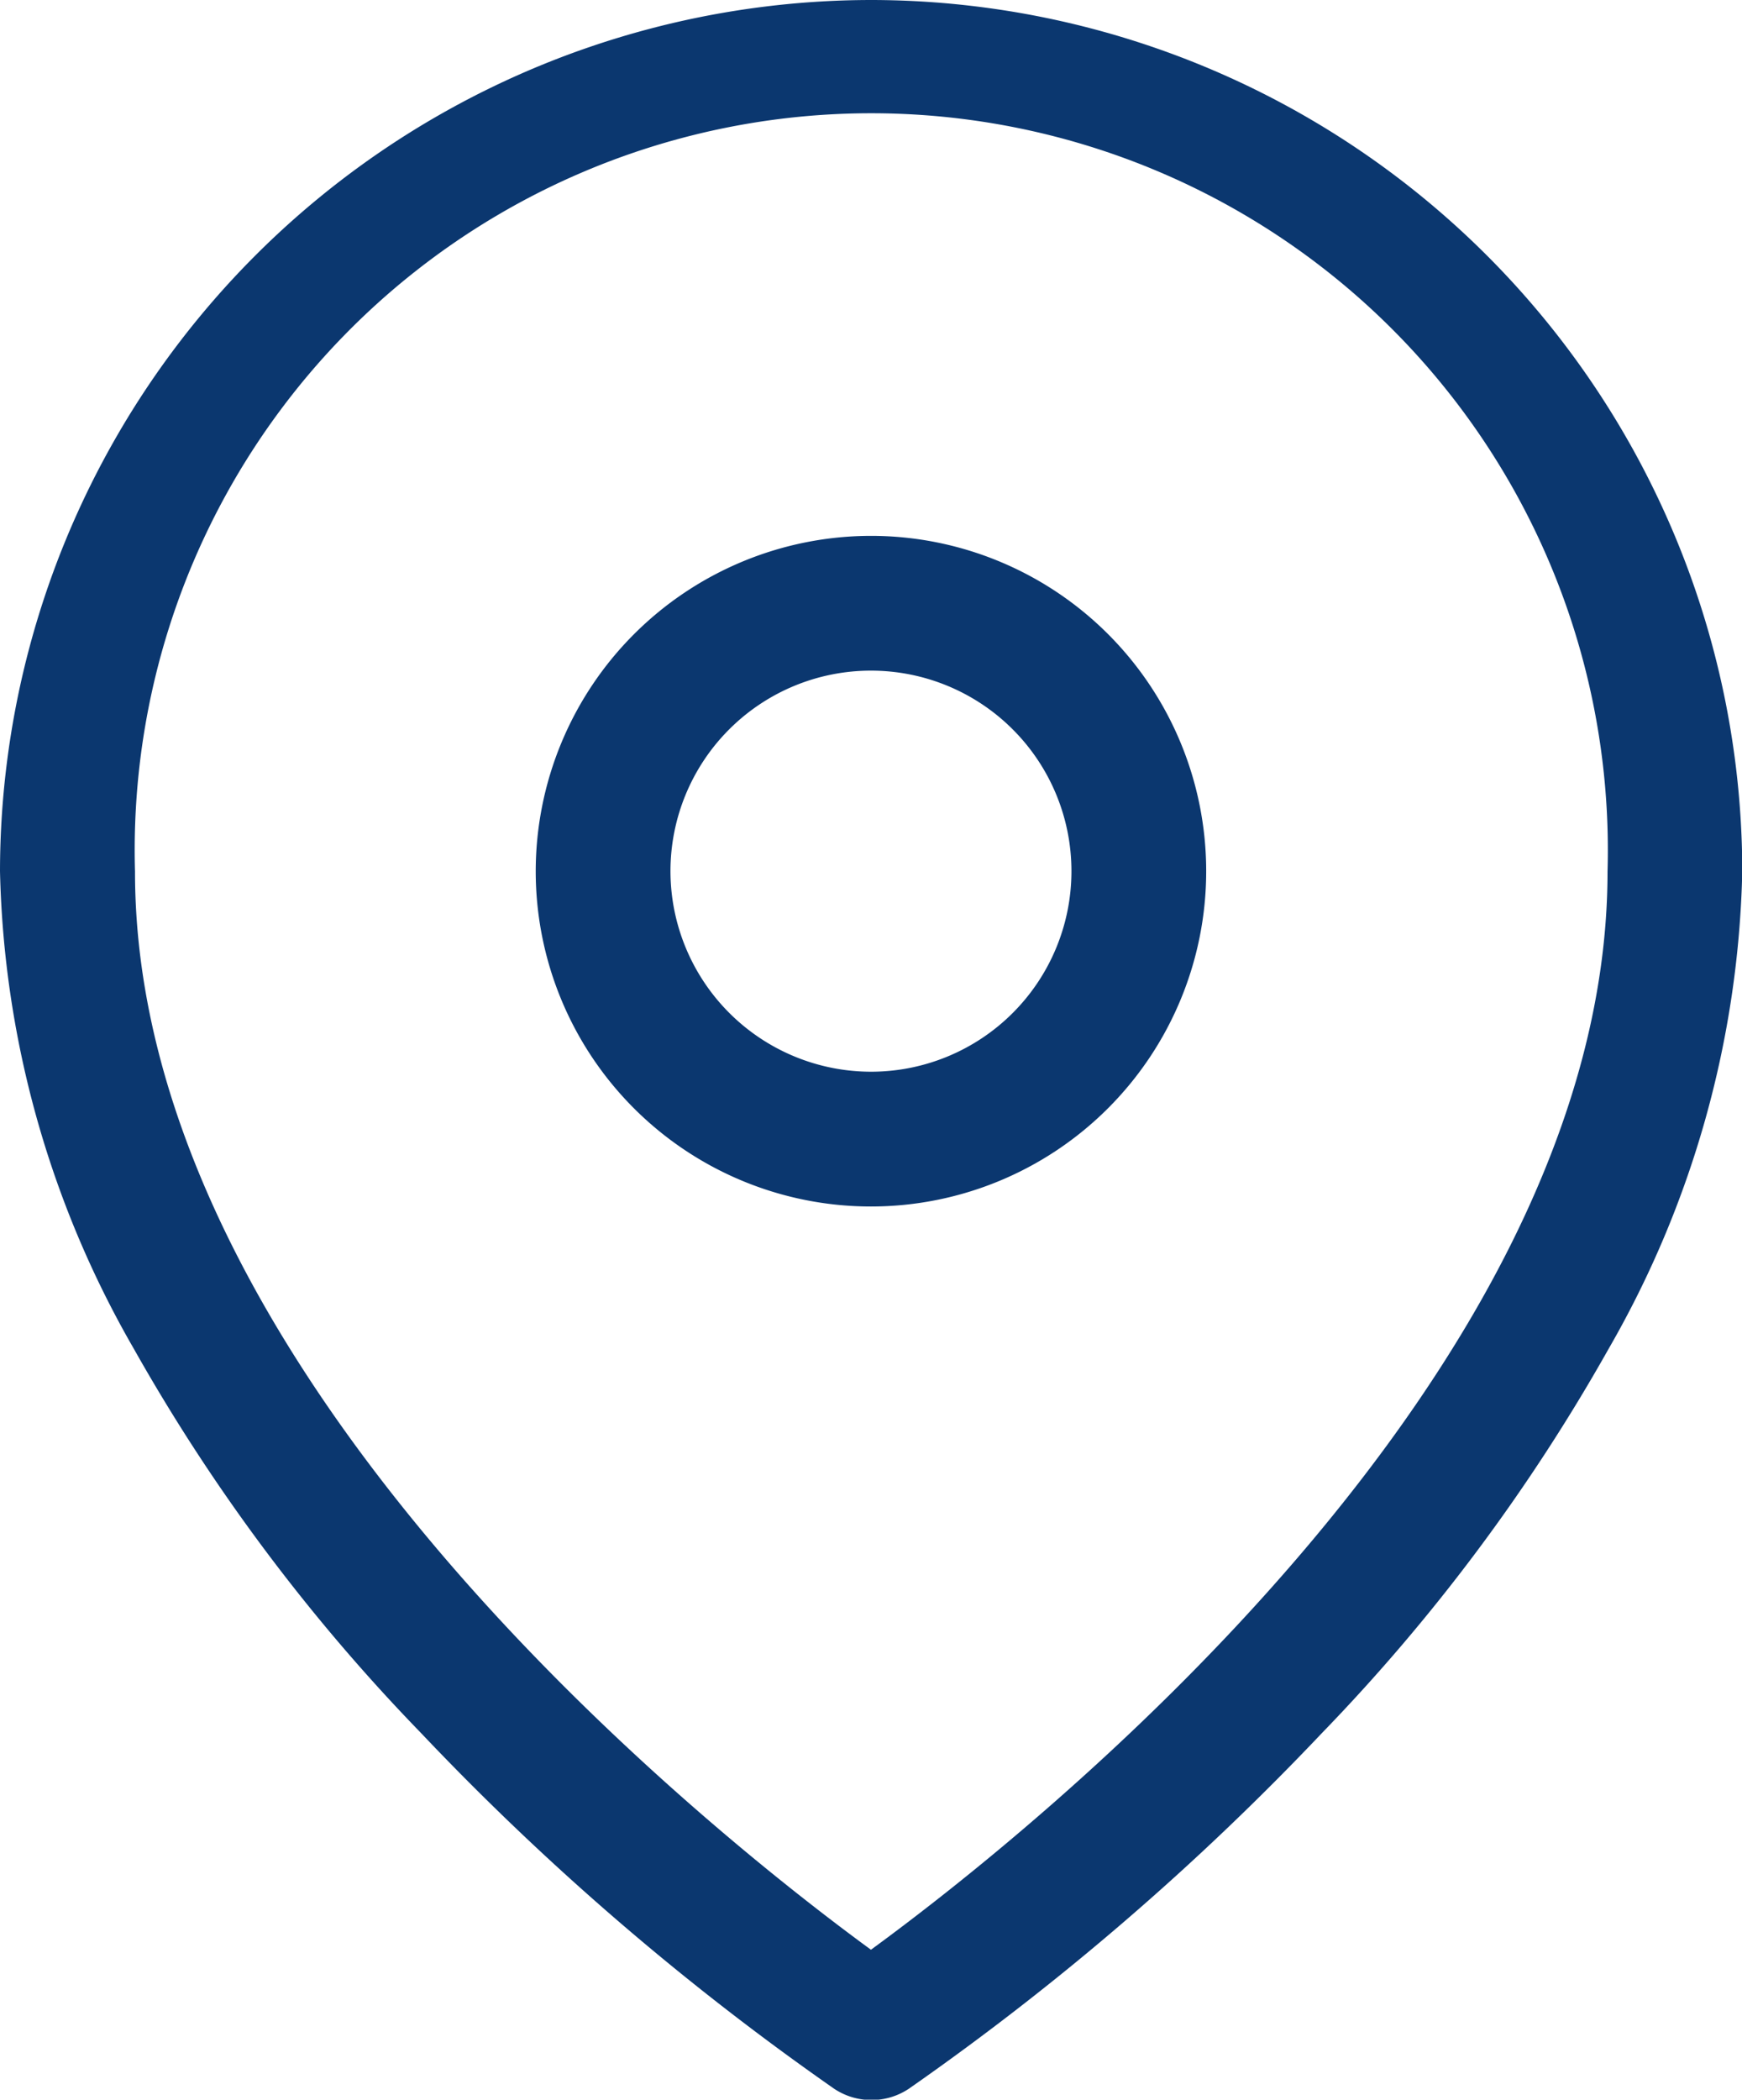
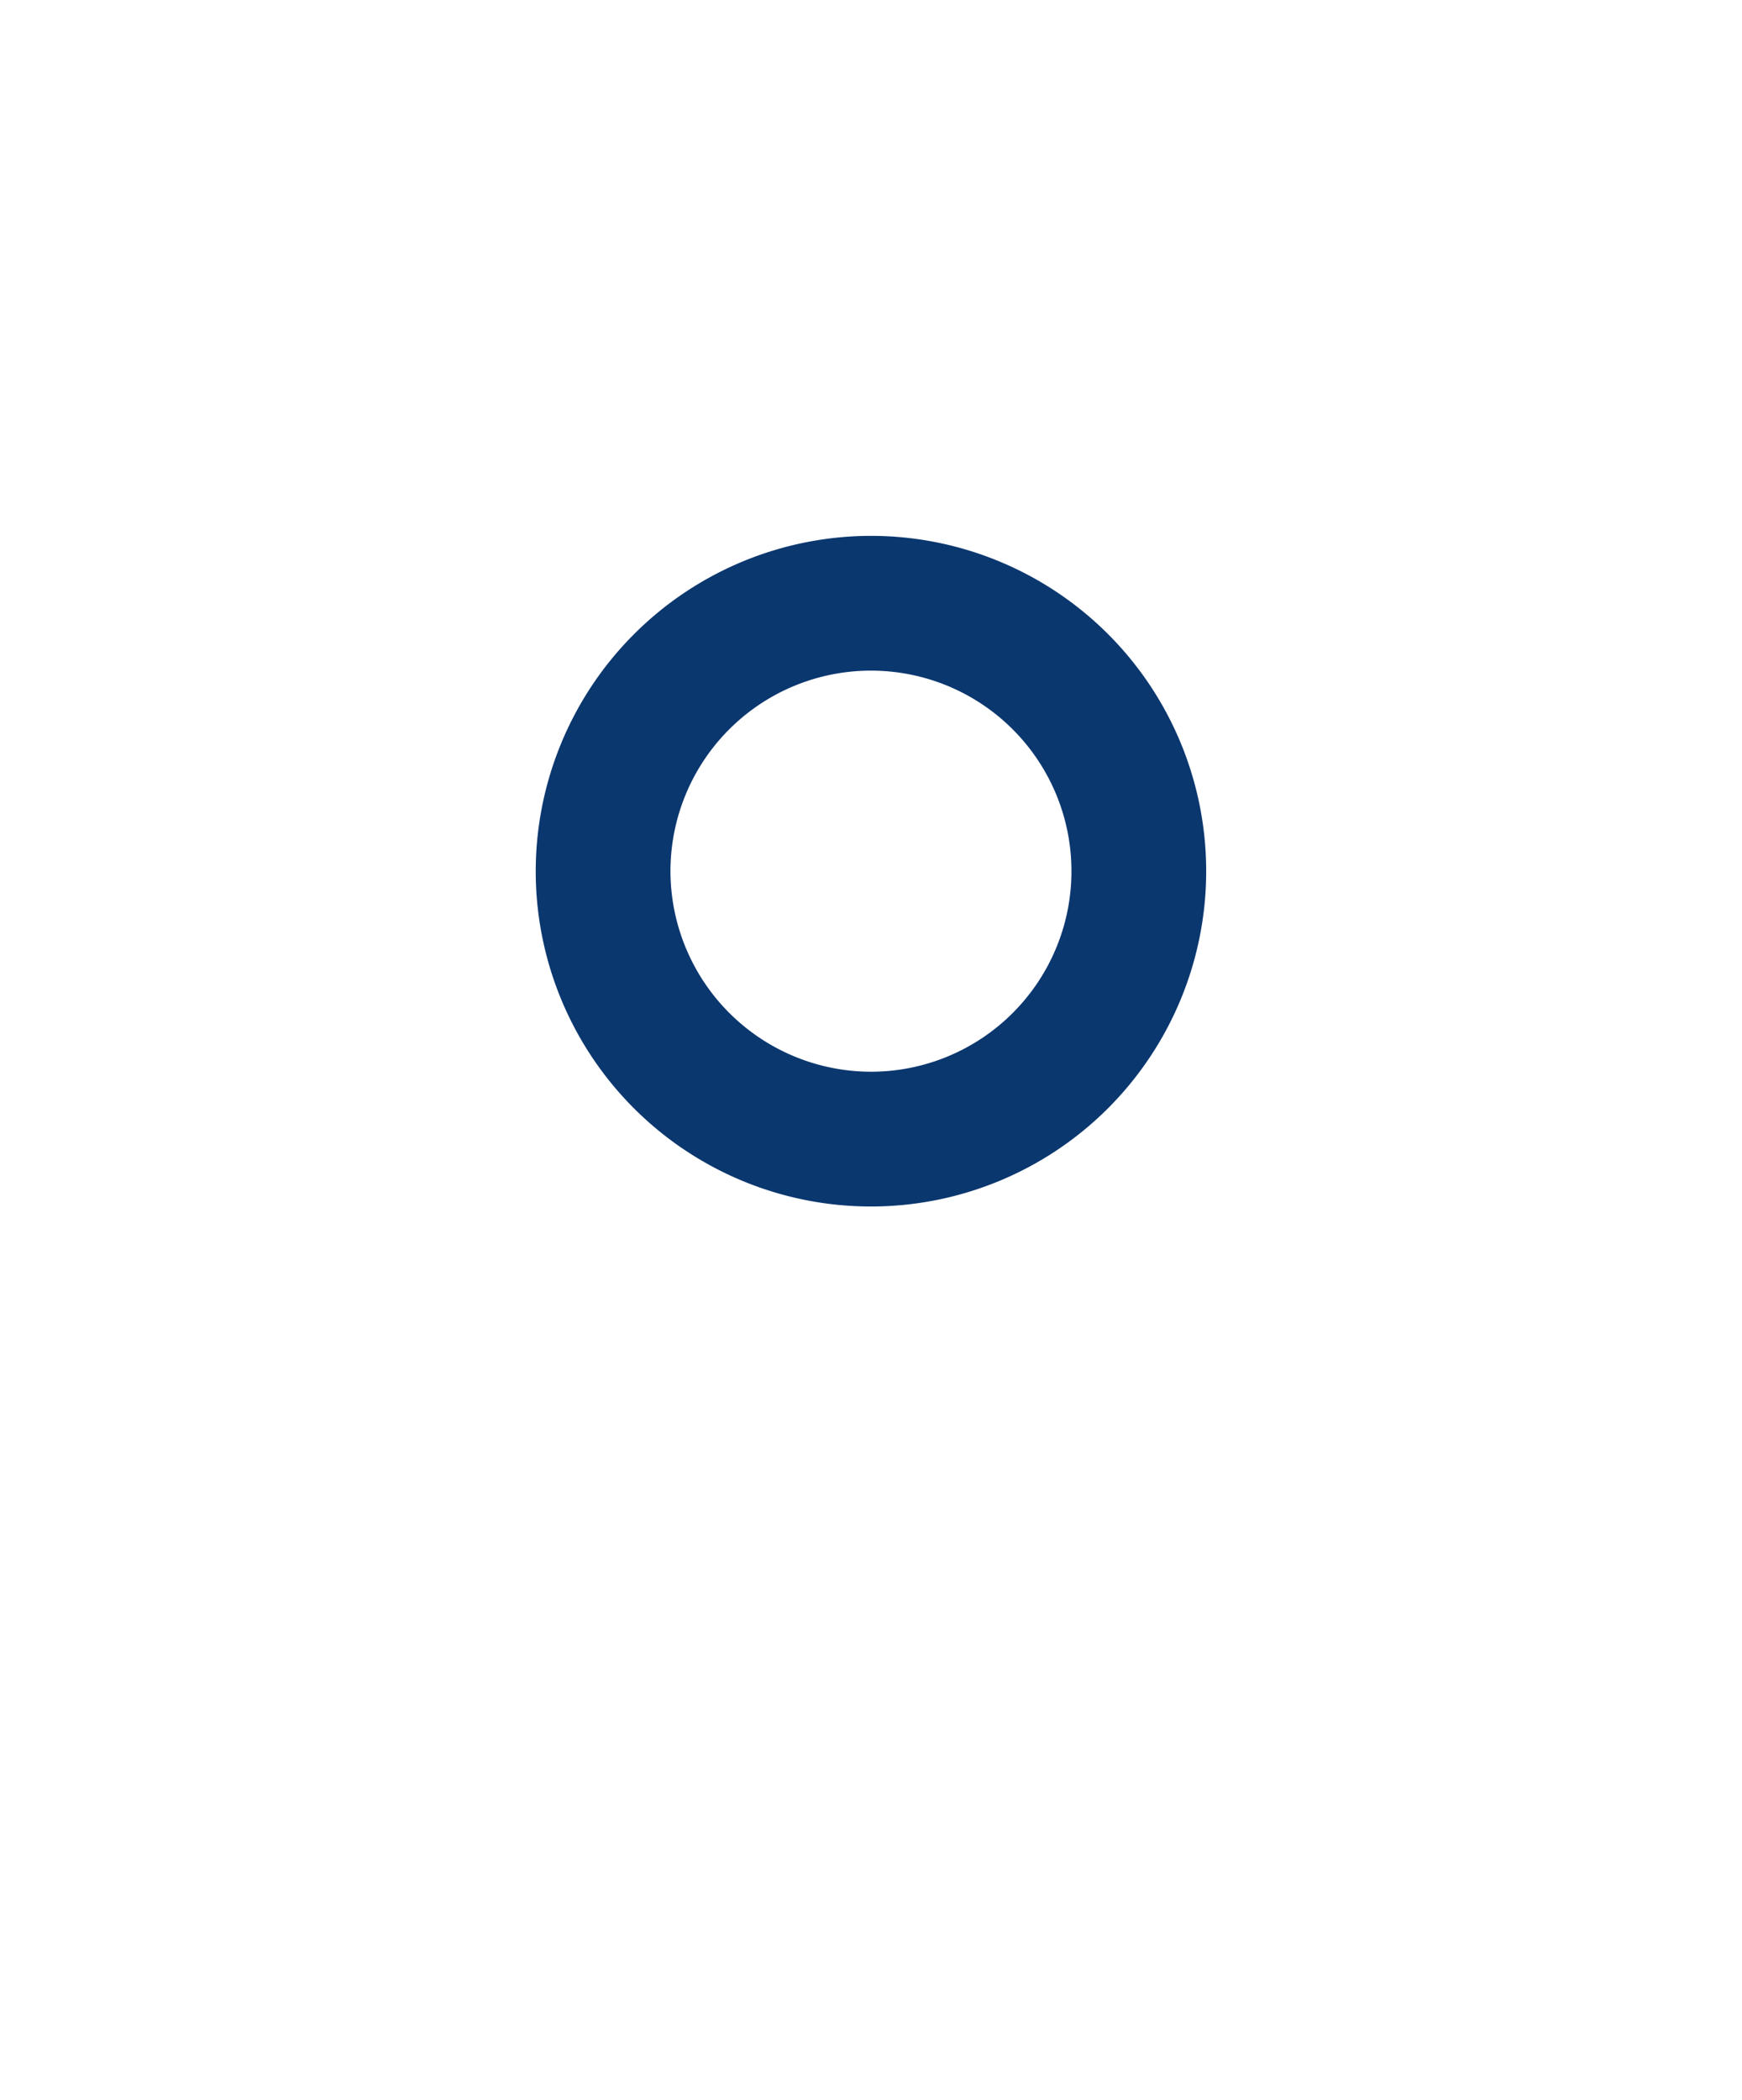
<svg xmlns="http://www.w3.org/2000/svg" width="19.393" height="23.369" viewBox="0 0 19.393 23.369">
  <g id="address" transform="translate(-3.75 -0.75)">
-     <path id="Path_6383" data-name="Path 6383" d="M13.446.75a9.707,9.707,0,0,1,9.7,9.7,11.12,11.12,0,0,1-1.489,5.314,20.792,20.792,0,0,1-3.189,4.273,29.888,29.888,0,0,1-4.6,3.96.75.75,0,0,1-.832,0,29.888,29.888,0,0,1-4.6-3.96A20.792,20.792,0,0,1,5.239,15.76,11.12,11.12,0,0,1,3.75,10.446,9.707,9.707,0,0,1,13.446.75Zm0,21.7c1.723-1.258,8.2-6.365,8.2-12a8.2,8.2,0,1,0-16.393,0C5.25,16.085,11.724,21.191,13.446,22.45Z" fill="#0b376f" />
    <path id="Path_6384" data-name="Path 6384" d="M16.482,9.75a3.732,3.732,0,1,1-3.732,3.732A3.736,3.736,0,0,1,16.482,9.75Zm0,5.964a2.232,2.232,0,1,0-2.232-2.232A2.235,2.235,0,0,0,16.482,15.714Z" transform="translate(-3.036 -3.036)" fill="#0b376f" />
  </g>
</svg>